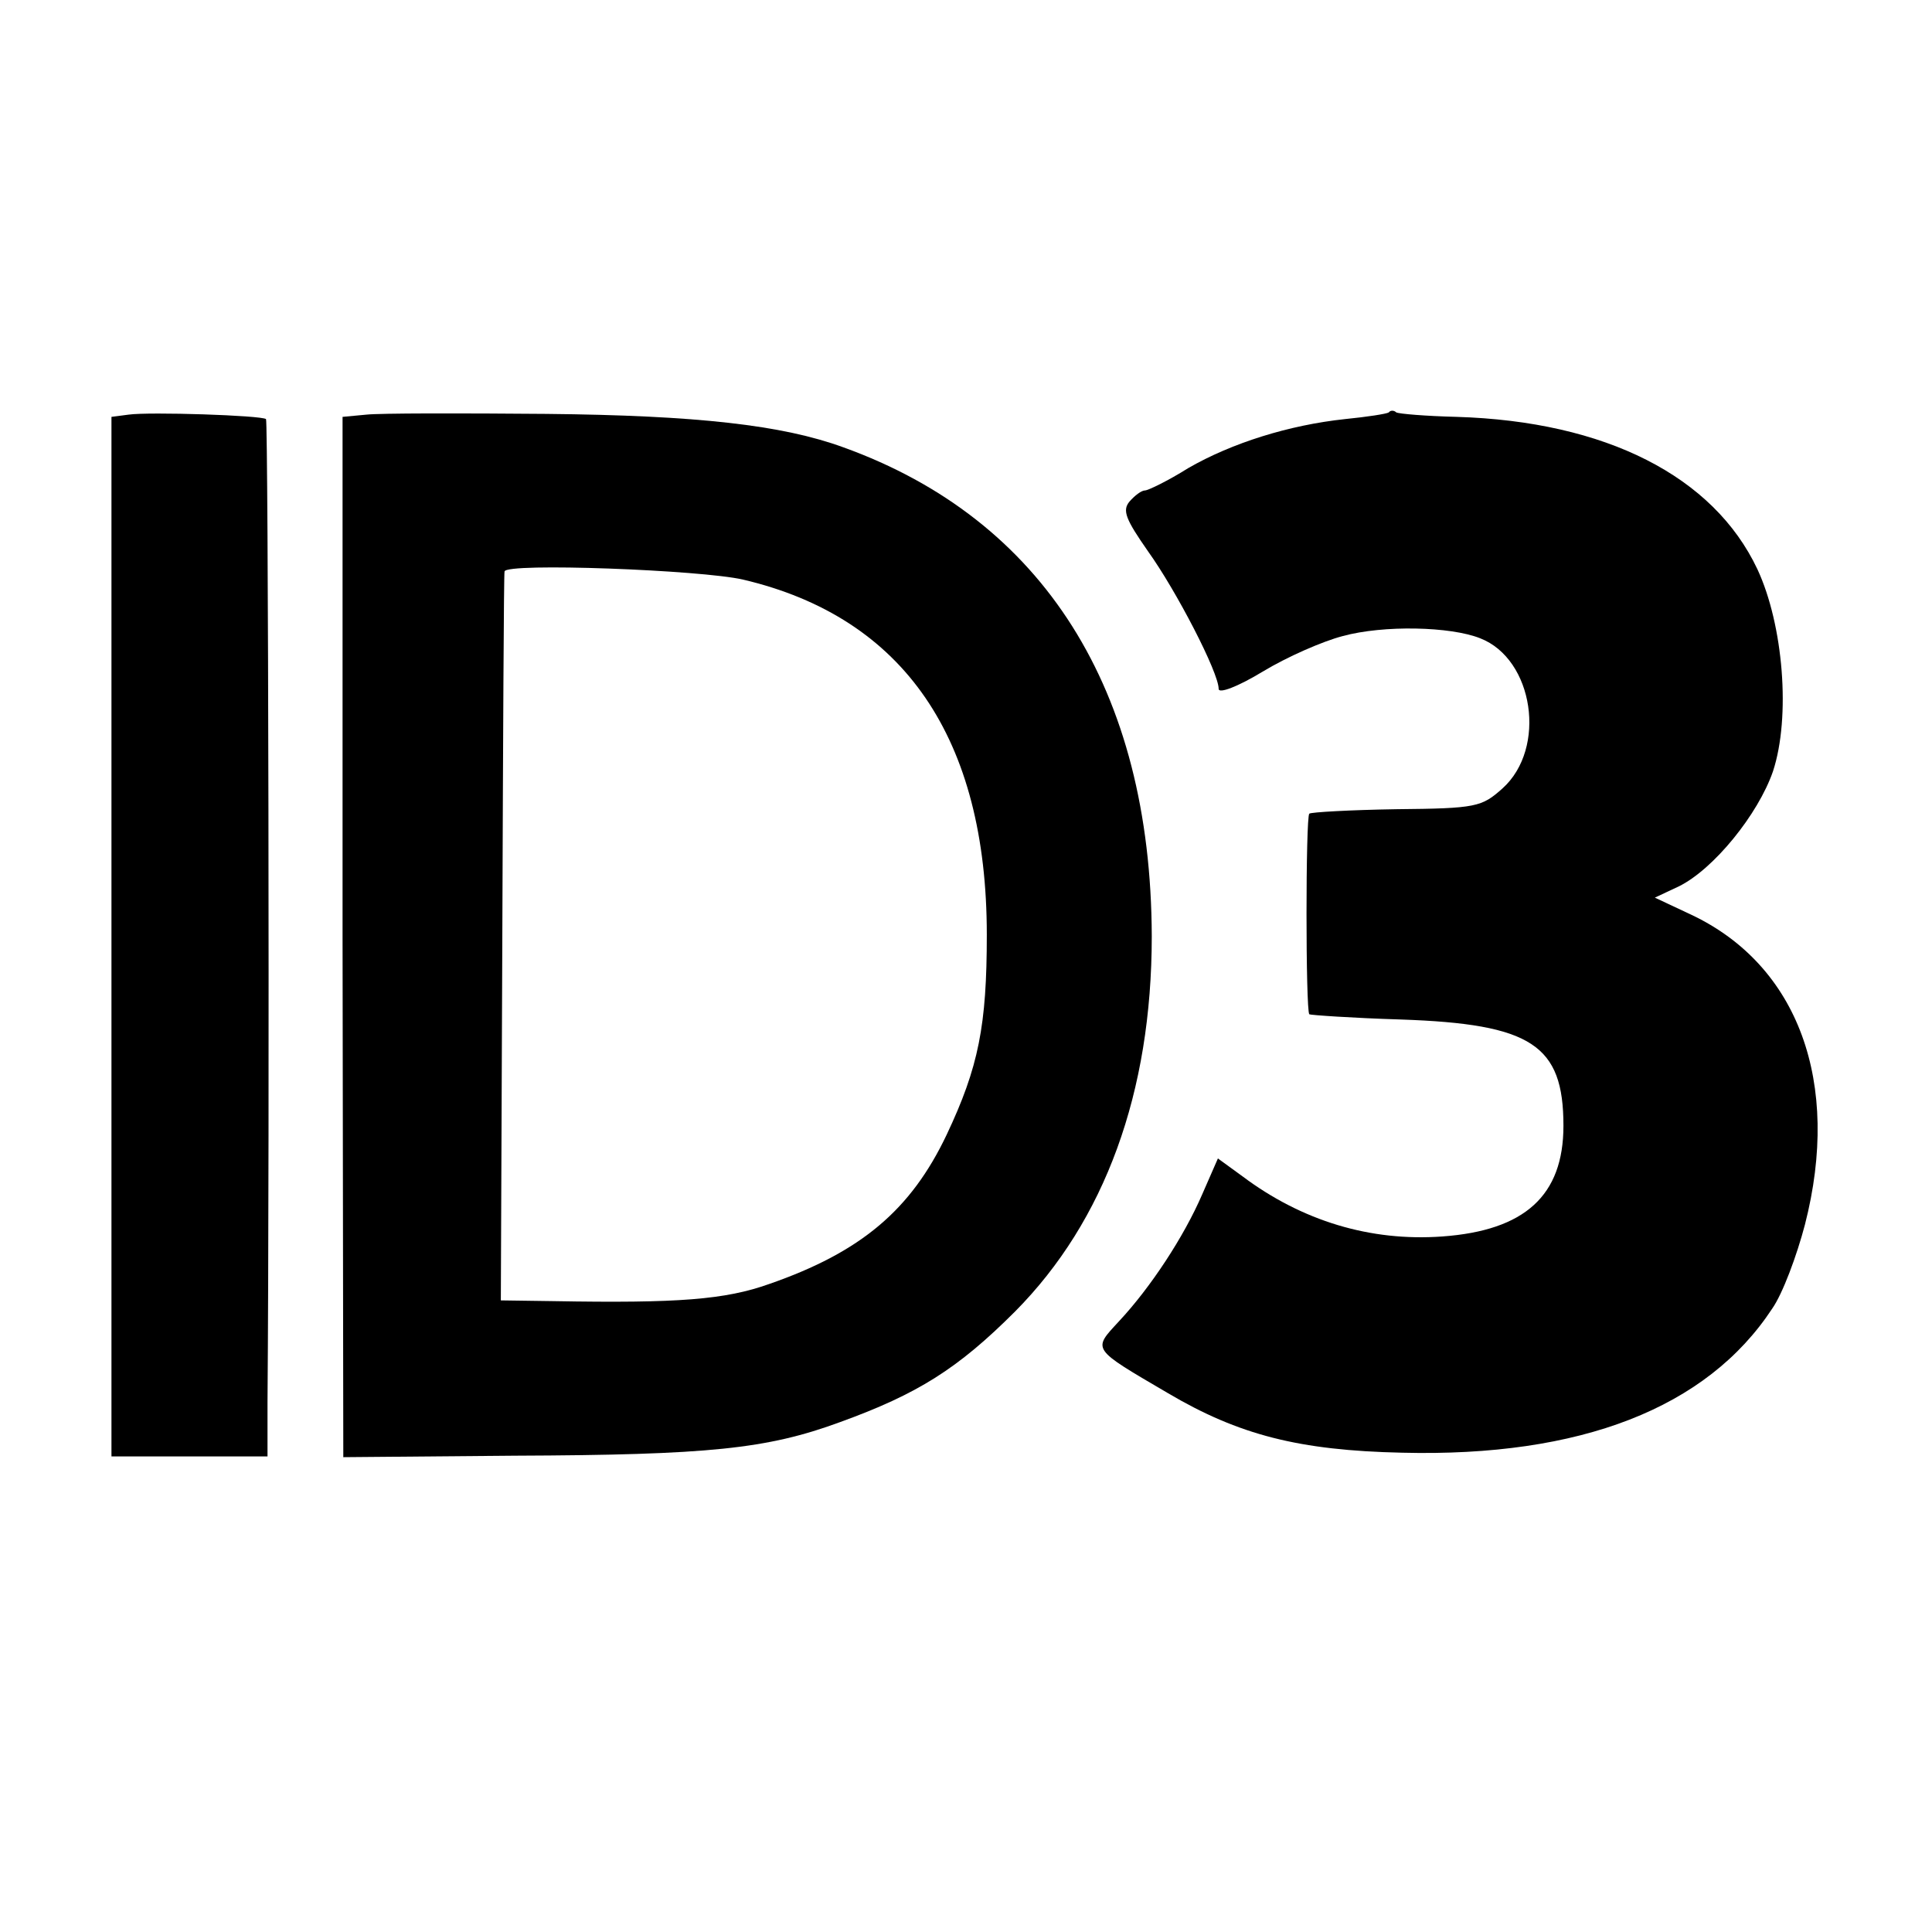
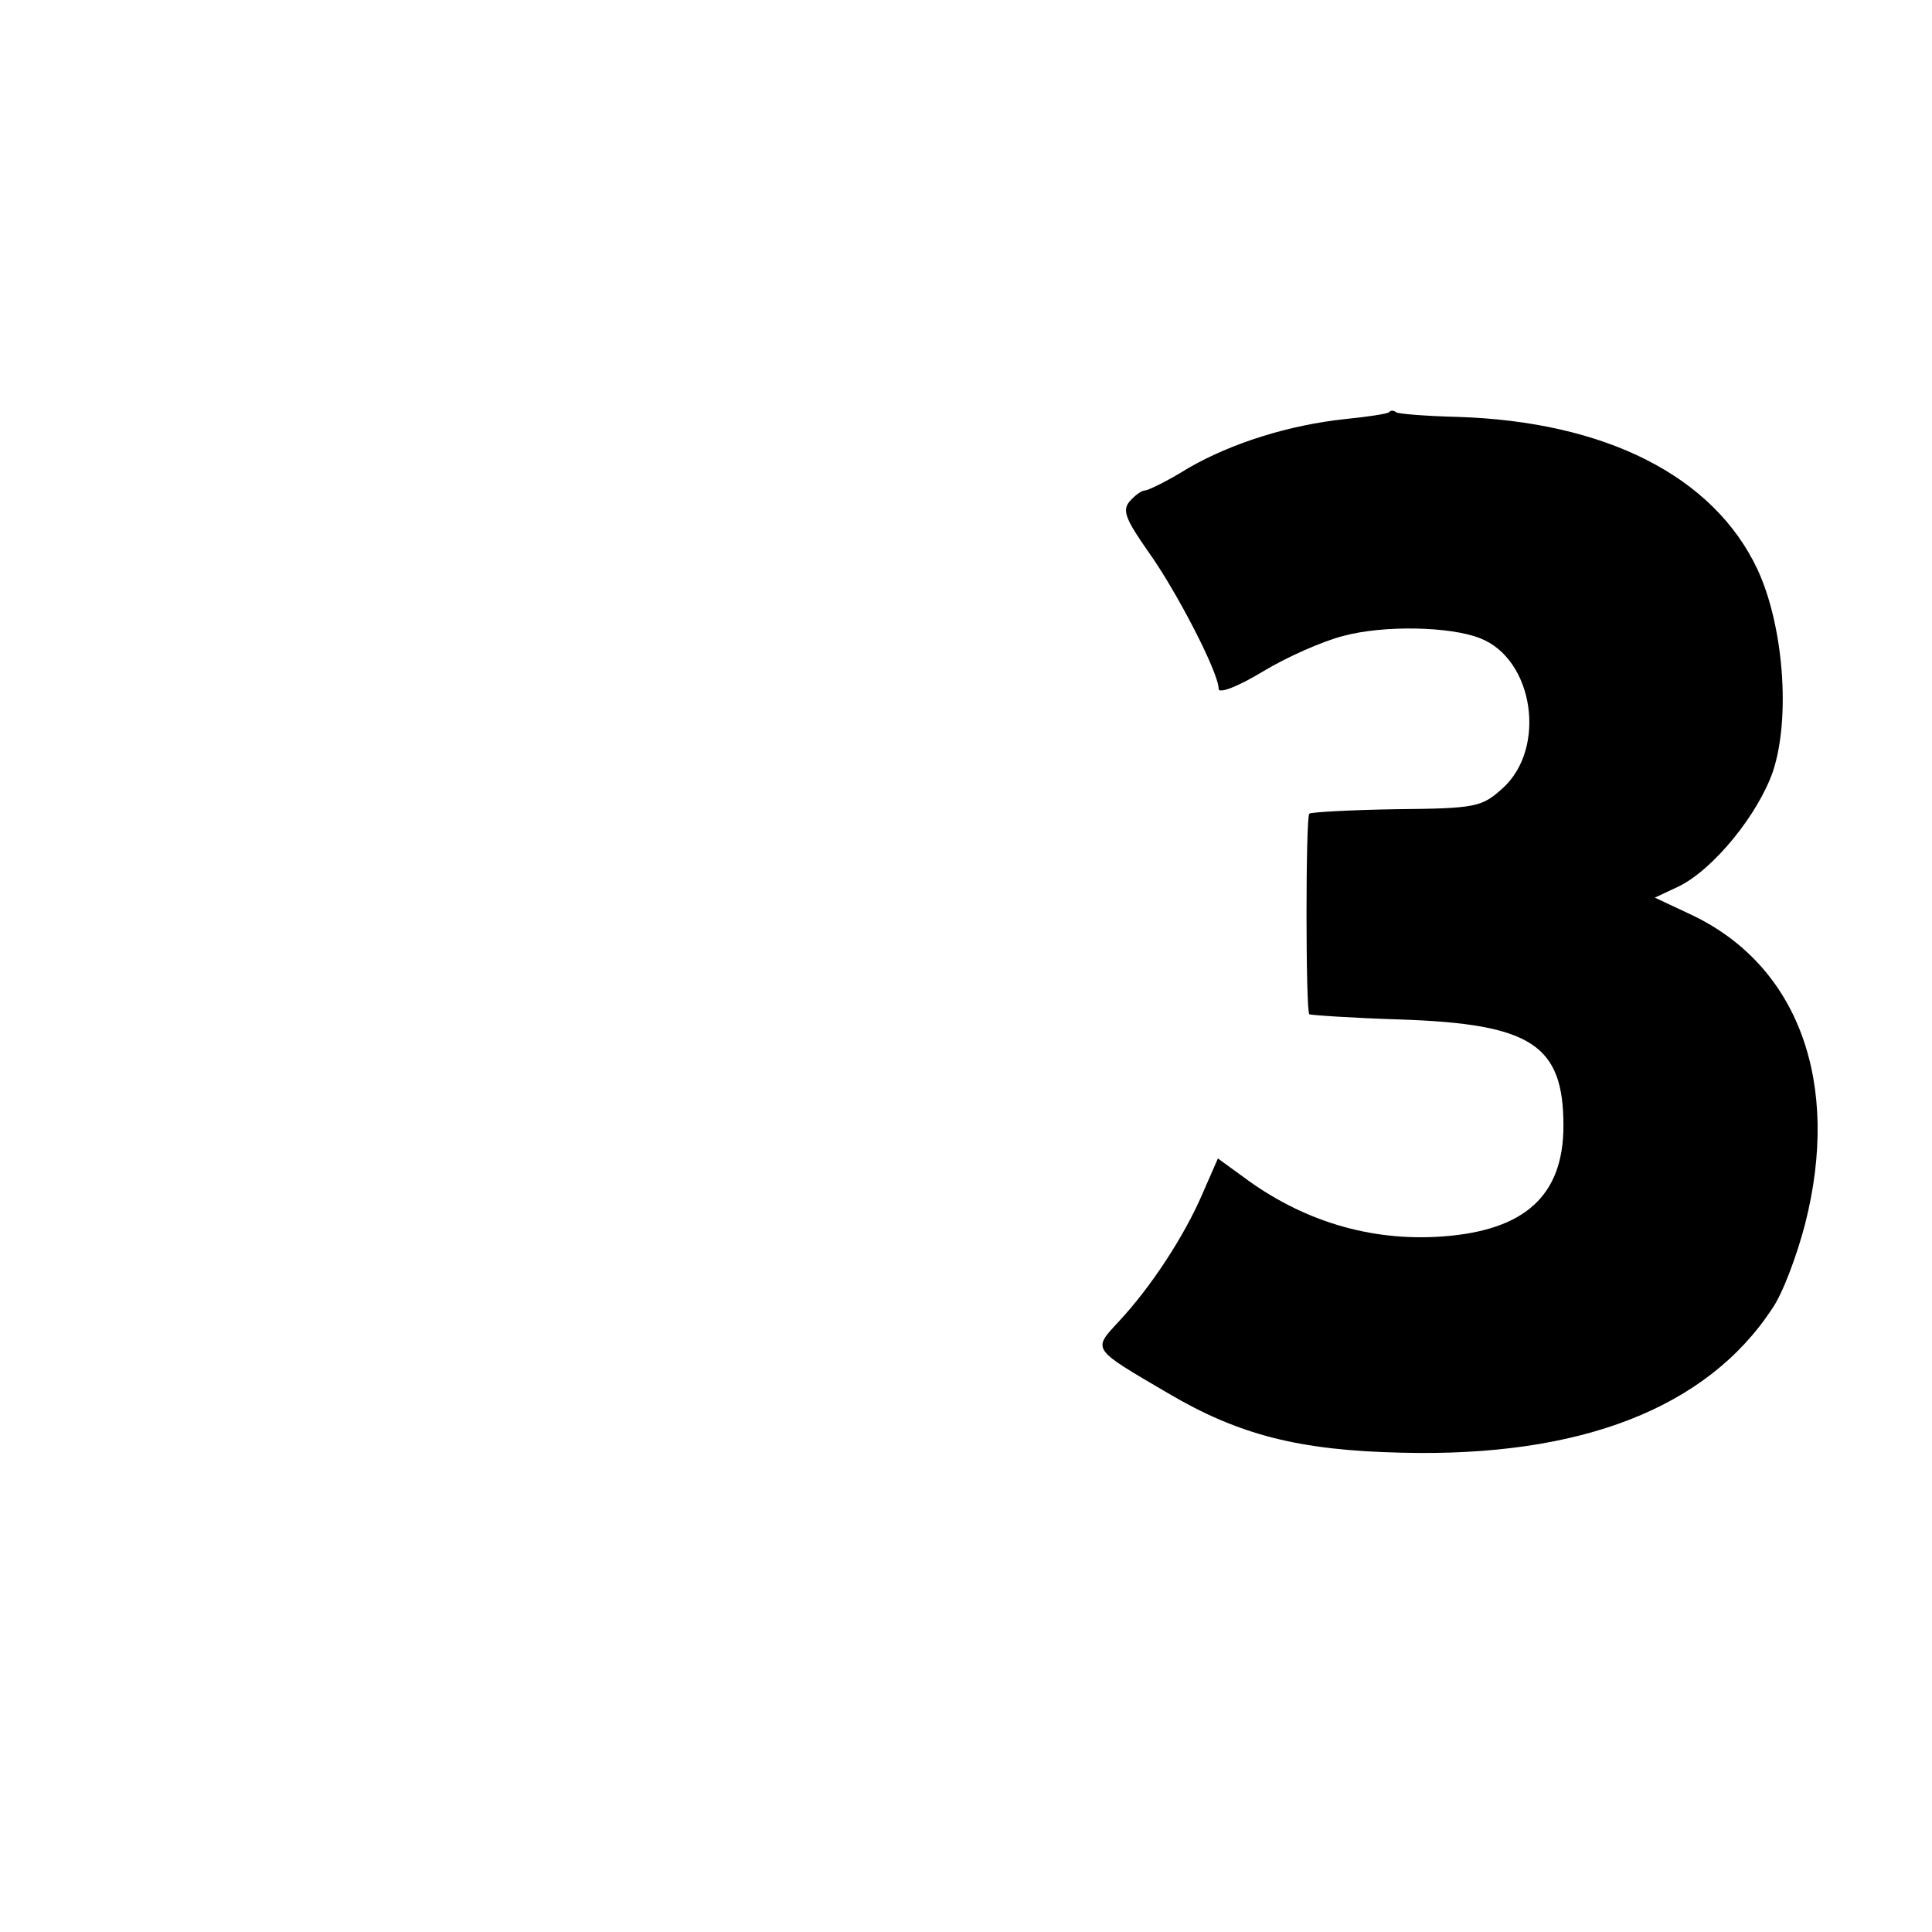
<svg xmlns="http://www.w3.org/2000/svg" version="1.0" width="260pt" height="260pt" viewBox="0 0 260 260" preserveAspectRatio="xMidYMid meet">
  <g transform="translate(0,260) scale(0.1,-0.1)" fill="#000000" stroke="none">
-     <path d="M173 2042 l-23 -3 0 -700 0 -699 105 0 105 0 0 73 c3 364 1 1320 -2 1323 -6 5 -157 10 -185 6z" />
-     <path d="M493 2042 l-32 -3 0 -700 1 -700 231 2 c261 1 339 9 437 45 105 38 159 72 236 149 121 122 184 295 184 505 -1 332 -146 561 -415 658 -82 30 -197 43 -400 45 -115 1 -224 1 -242 -1z m507 -222 c217 -51 328 -214 328 -478 0 -122 -11 -178 -54 -269 -48 -101 -115 -158 -239 -201 -59 -21 -122 -26 -290 -23 l-71 1 2 488 c1 268 2 490 3 493 2 12 265 2 321 -11z" />
    <path d="M1869 2045 c-3 -2 -29 -6 -59 -9 -75 -8 -152 -32 -211 -66 -27 -17 -54 -30 -58 -30 -5 0 -14 -7 -21 -15 -10 -12 -5 -24 25 -67 38 -53 95 -163 95 -185 0 -7 26 3 59 23 33 20 81 41 108 48 55 15 145 13 185 -3 72 -28 90 -148 30 -202 -28 -25 -35 -27 -143 -28 -62 -1 -115 -4 -117 -6 -5 -4 -5 -265 0 -270 1 -1 57 -5 123 -7 176 -6 219 -34 219 -143 0 -94 -52 -141 -163 -149 -97 -7 -189 21 -269 81 l-33 24 -21 -48 c-25 -58 -70 -126 -112 -171 -36 -39 -38 -36 66 -97 95 -56 176 -77 315 -80 240 -6 410 60 498 194 14 20 33 71 44 113 49 191 -9 349 -153 417 l-49 23 32 15 c47 23 107 97 127 155 24 73 14 197 -21 272 -59 125 -204 199 -405 205 -41 1 -77 4 -81 6 -3 3 -8 3 -10 0z" />
  </g>
</svg>